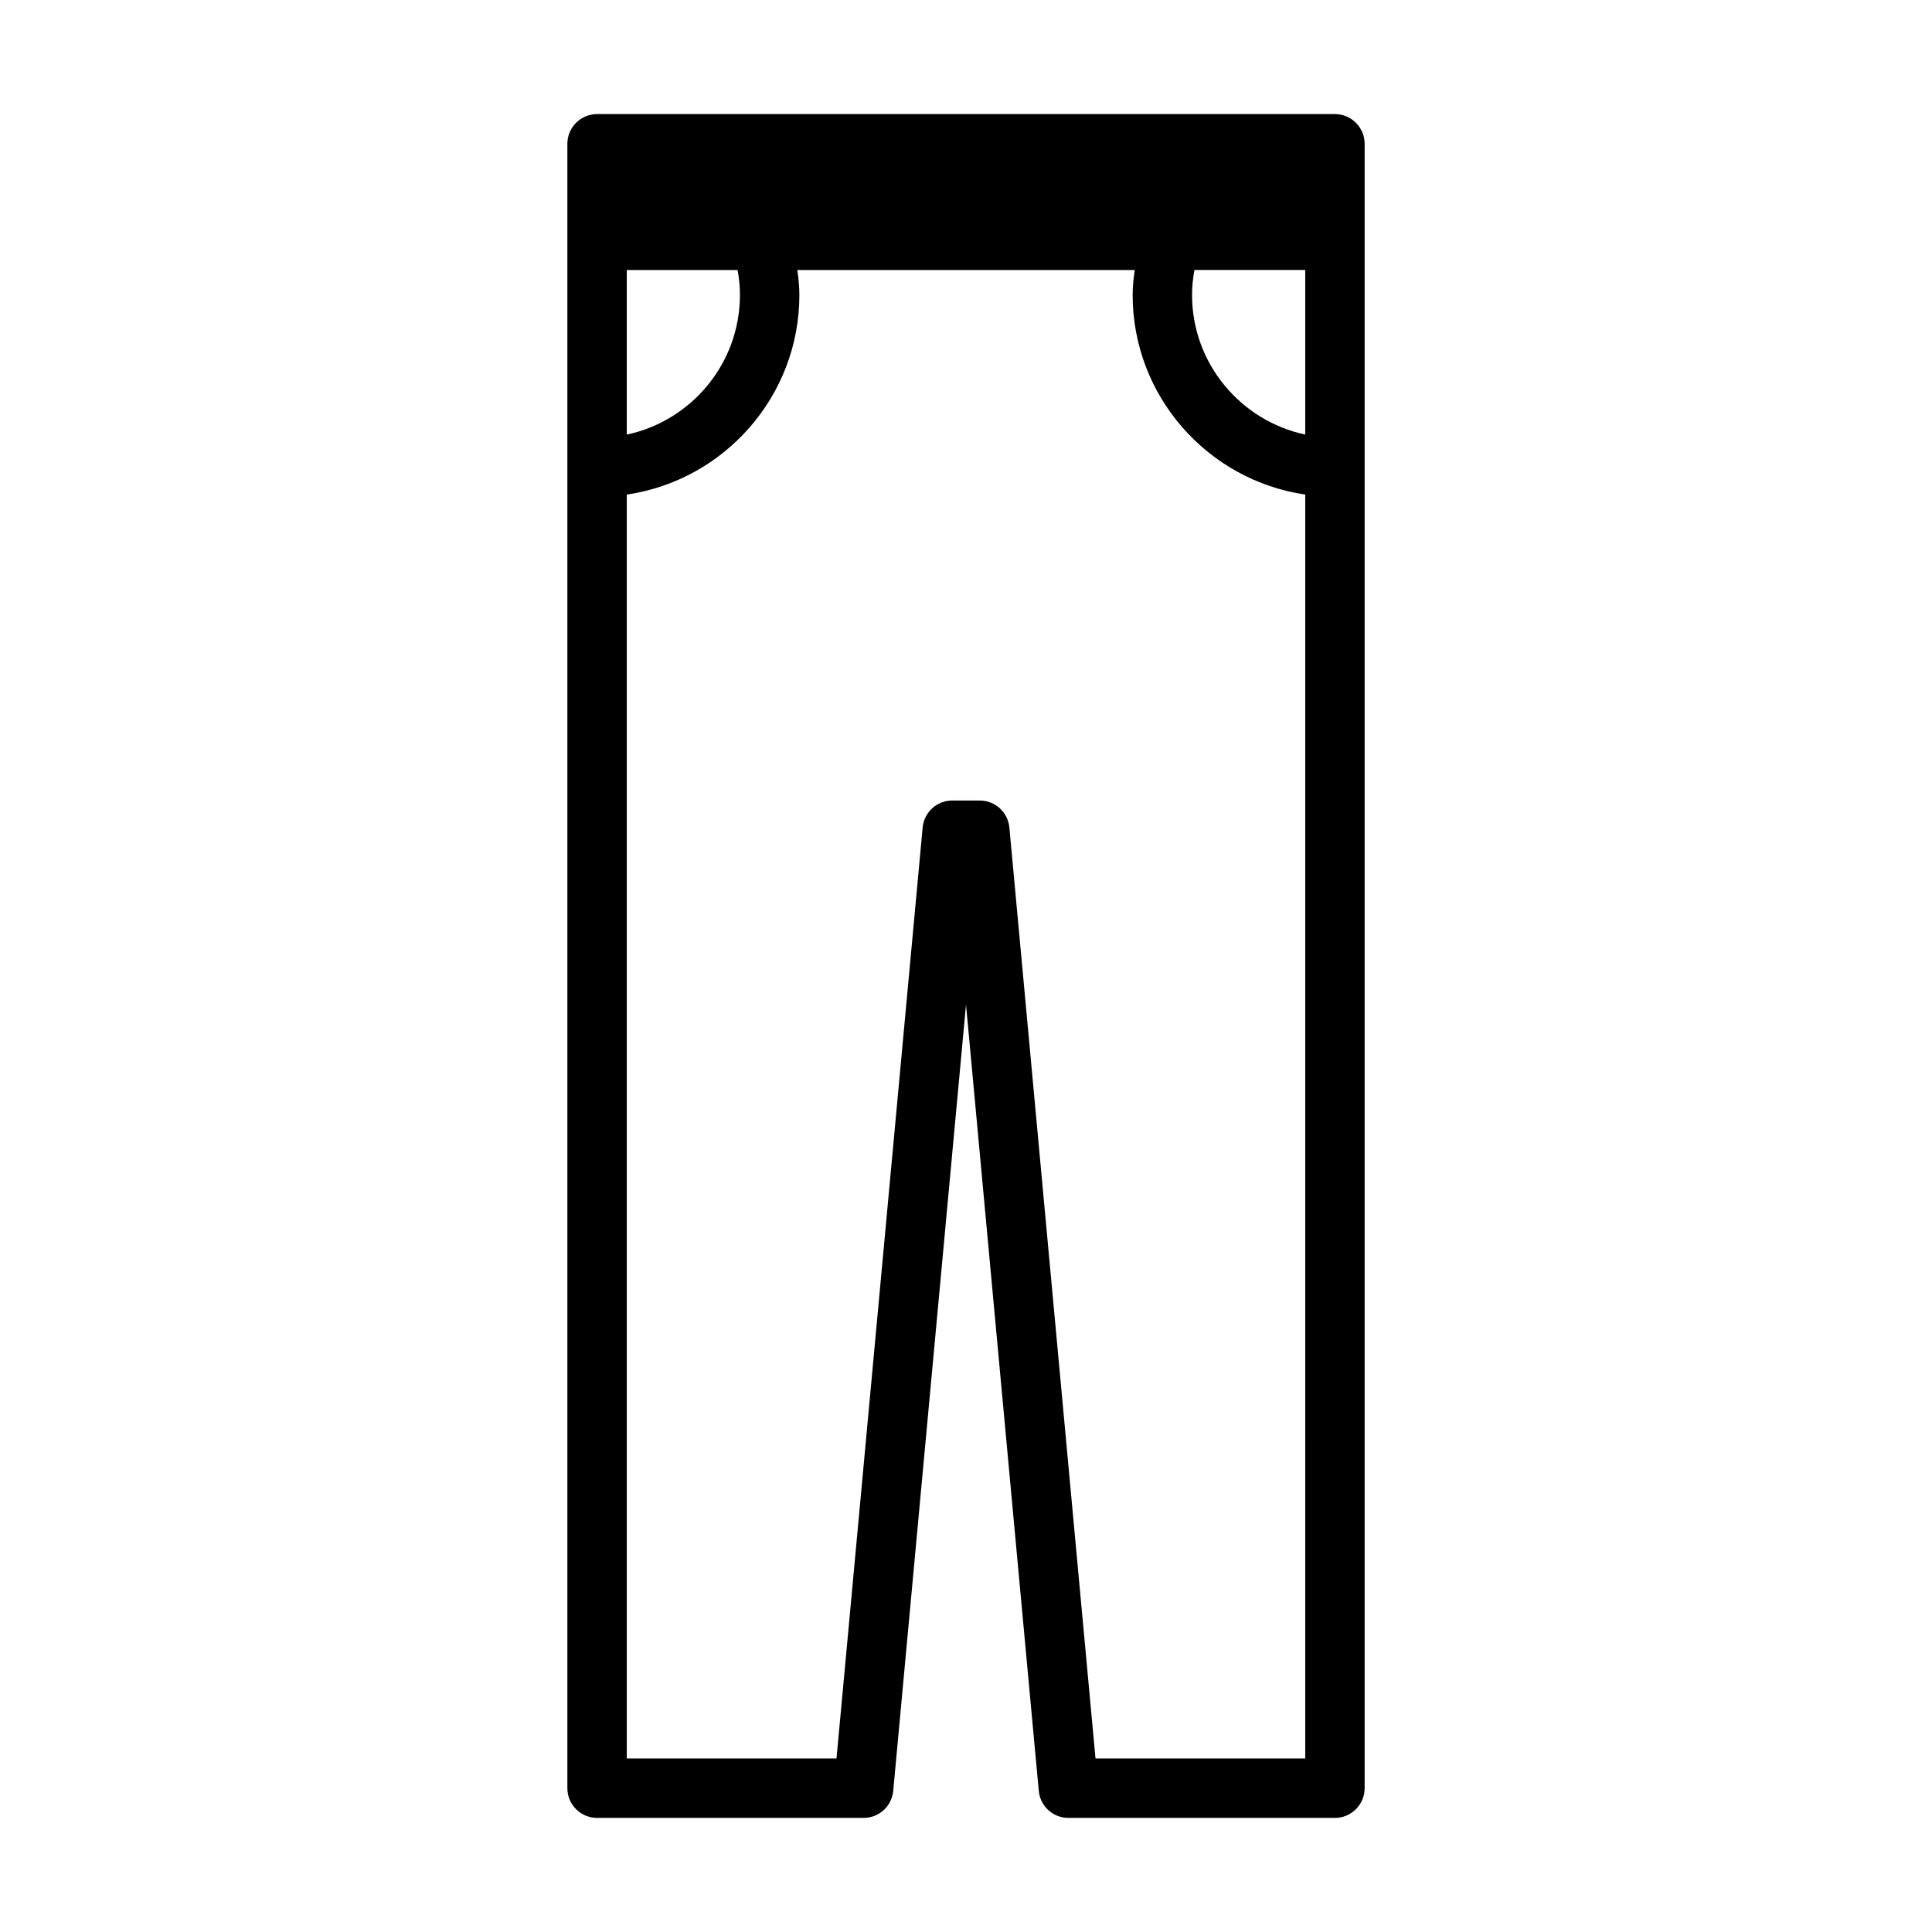
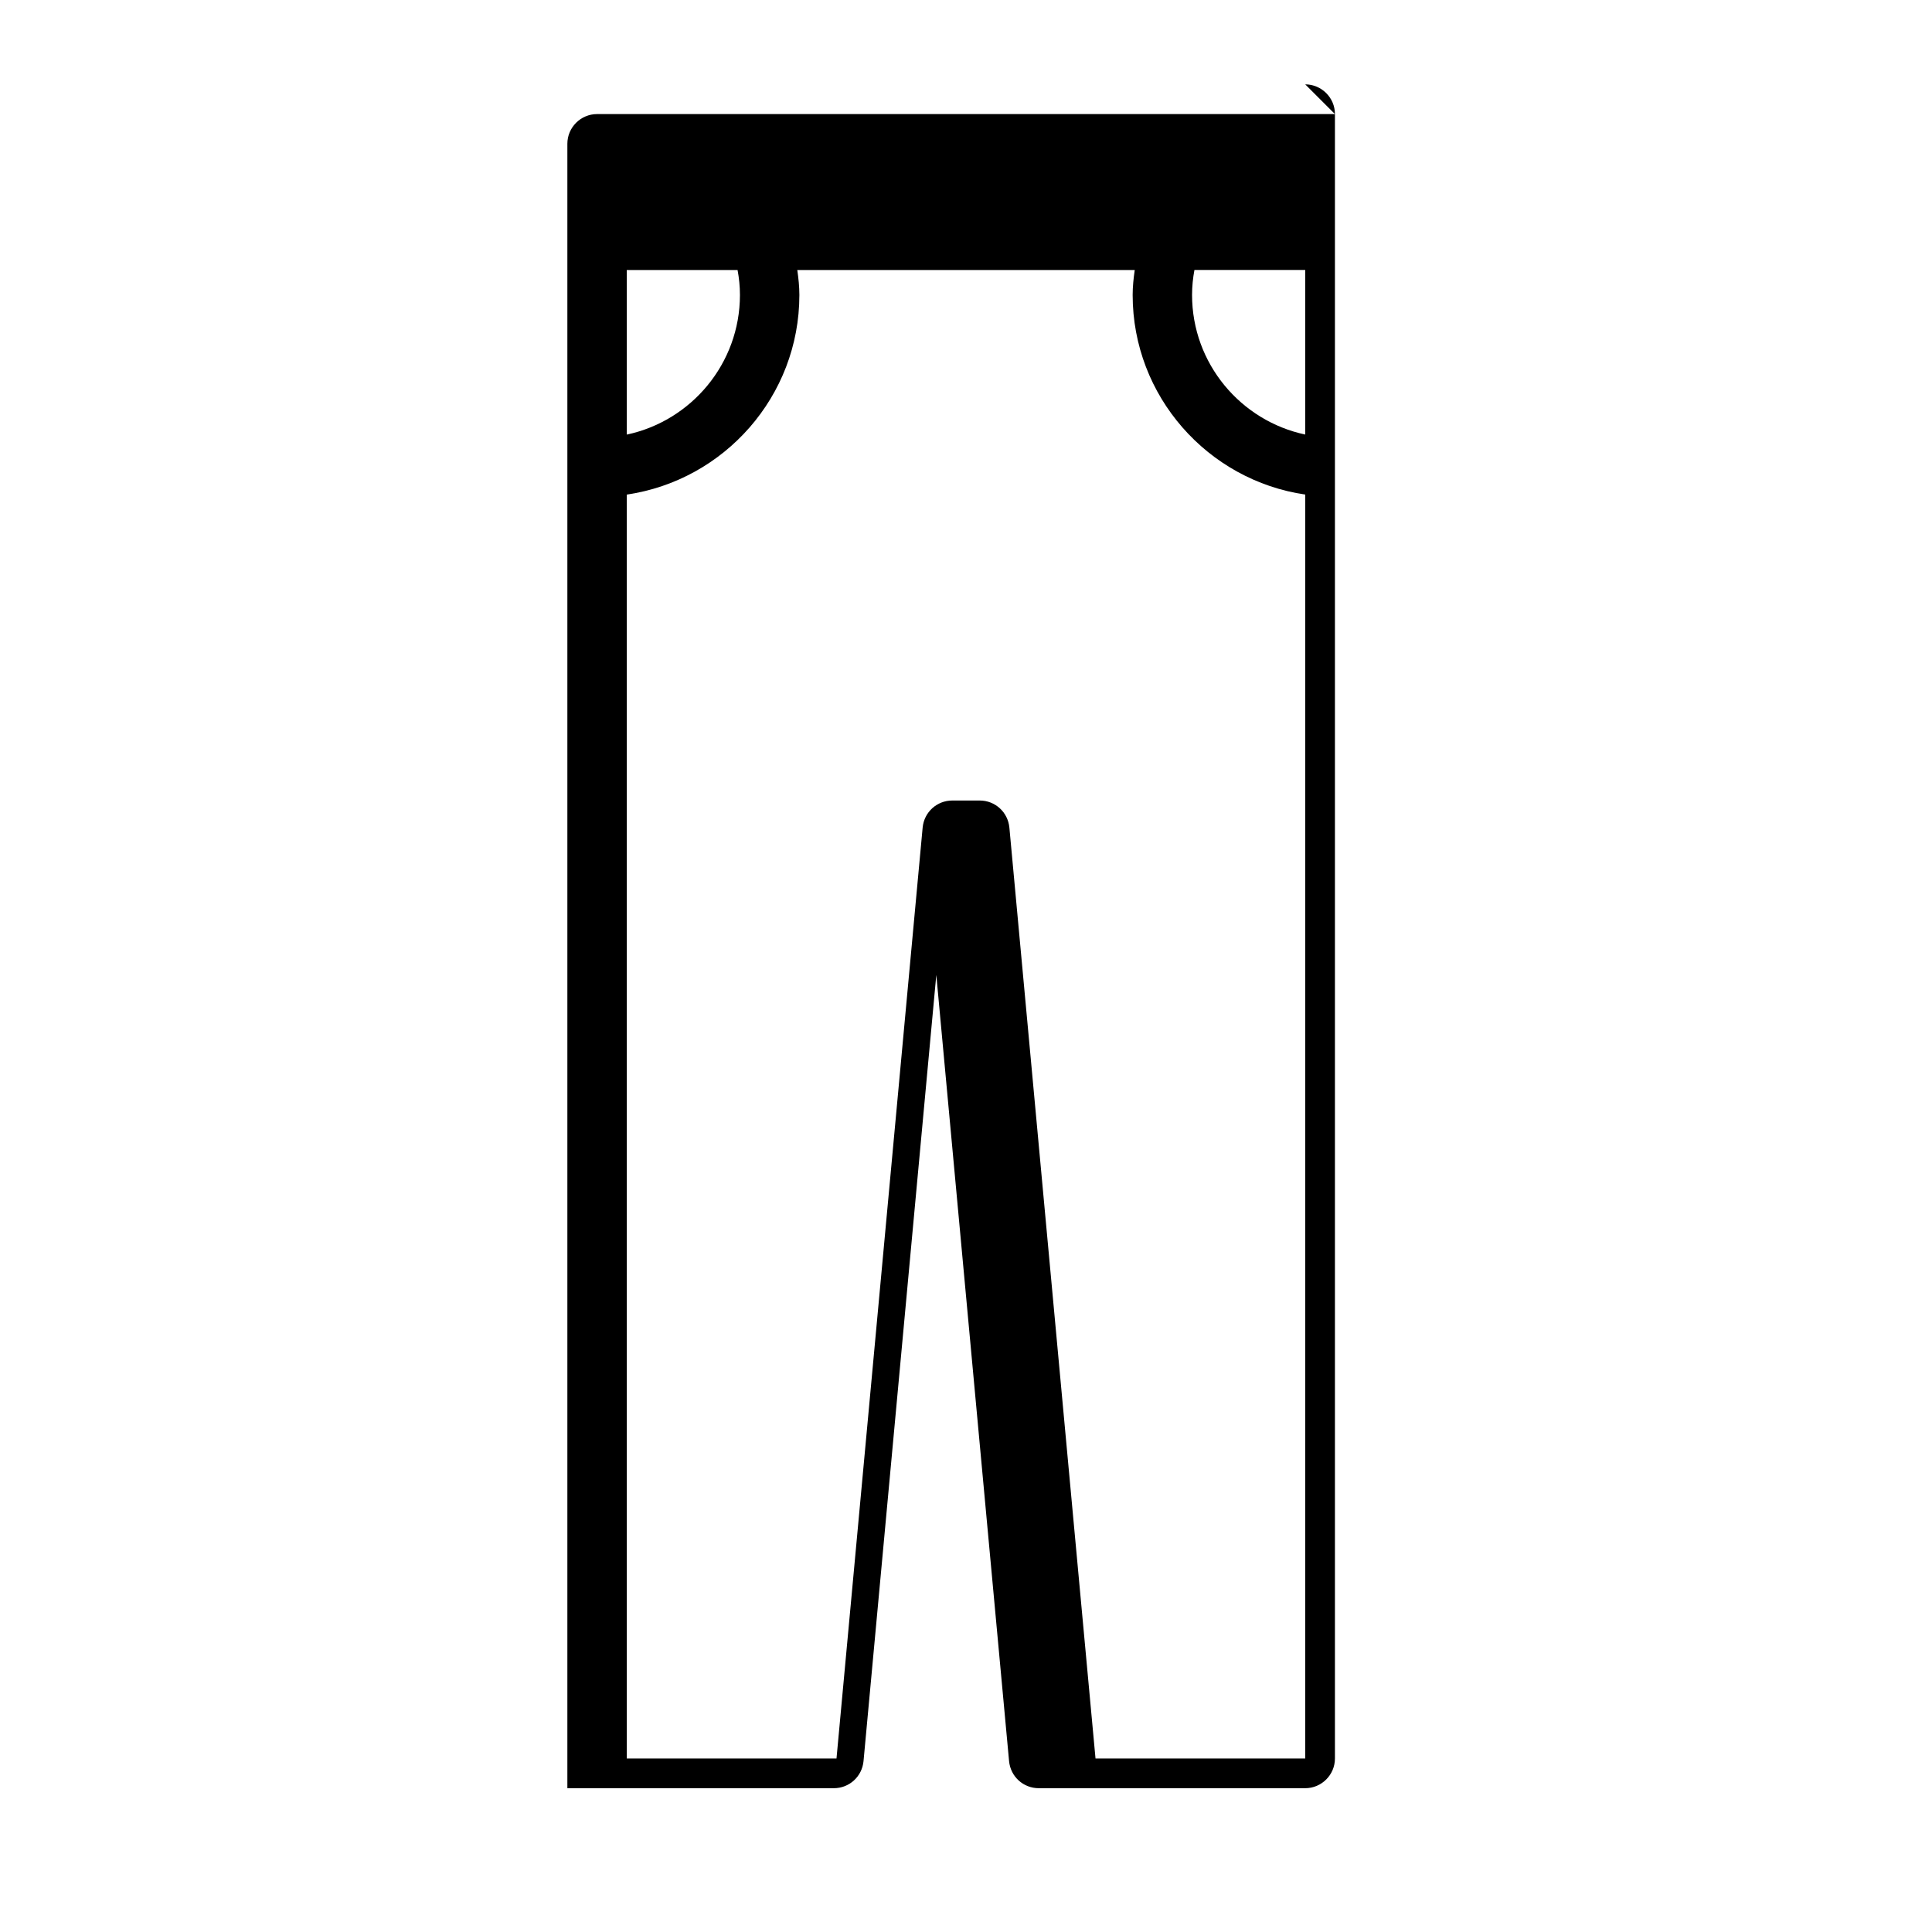
<svg xmlns="http://www.w3.org/2000/svg" fill="#000000" width="800px" height="800px" version="1.1" viewBox="144 144 512 512">
-   <path d="m497.77 174.23h-195.54c-4.328 0-7.871 3.535-7.871 7.871v435.79c0 4.336 3.543 7.871 7.871 7.871h70.613c4.094 0 7.477-3.07 7.871-7.164l19.289-208.37 19.285 208.37c0.395 4.102 3.777 7.164 7.871 7.164h70.613c4.328 0 7.871-3.535 7.871-7.871v-435.79c0-4.332-3.543-7.871-7.871-7.871zm-187.67 41.328h29.363c0.395 2.125 0.629 4.328 0.629 6.613 0 18.184-12.91 33.379-29.992 37zm179.8 394.46h-55.578l-22.828-246.71c-0.395-4.094-3.777-7.164-7.871-7.164h-7.242c-4.094 0-7.477 3.078-7.871 7.164l-22.828 246.71h-55.578v-334.95c25.82-3.769 45.738-26.055 45.738-52.898 0-2.203-0.234-4.418-0.551-6.613h89.426c-0.316 2.195-0.551 4.41-0.551 6.613 0 26.844 19.918 49.121 45.738 52.898zm0-350.86c-17.082-3.621-29.992-18.82-29.992-37 0-2.281 0.234-4.488 0.629-6.613h29.363z" />
+   <path d="m497.77 174.23h-195.54c-4.328 0-7.871 3.535-7.871 7.871v435.79h70.613c4.094 0 7.477-3.07 7.871-7.164l19.289-208.37 19.285 208.37c0.395 4.102 3.777 7.164 7.871 7.164h70.613c4.328 0 7.871-3.535 7.871-7.871v-435.79c0-4.332-3.543-7.871-7.871-7.871zm-187.67 41.328h29.363c0.395 2.125 0.629 4.328 0.629 6.613 0 18.184-12.91 33.379-29.992 37zm179.8 394.46h-55.578l-22.828-246.71c-0.395-4.094-3.777-7.164-7.871-7.164h-7.242c-4.094 0-7.477 3.078-7.871 7.164l-22.828 246.71h-55.578v-334.95c25.82-3.769 45.738-26.055 45.738-52.898 0-2.203-0.234-4.418-0.551-6.613h89.426c-0.316 2.195-0.551 4.41-0.551 6.613 0 26.844 19.918 49.121 45.738 52.898zm0-350.86c-17.082-3.621-29.992-18.82-29.992-37 0-2.281 0.234-4.488 0.629-6.613h29.363z" />
</svg>